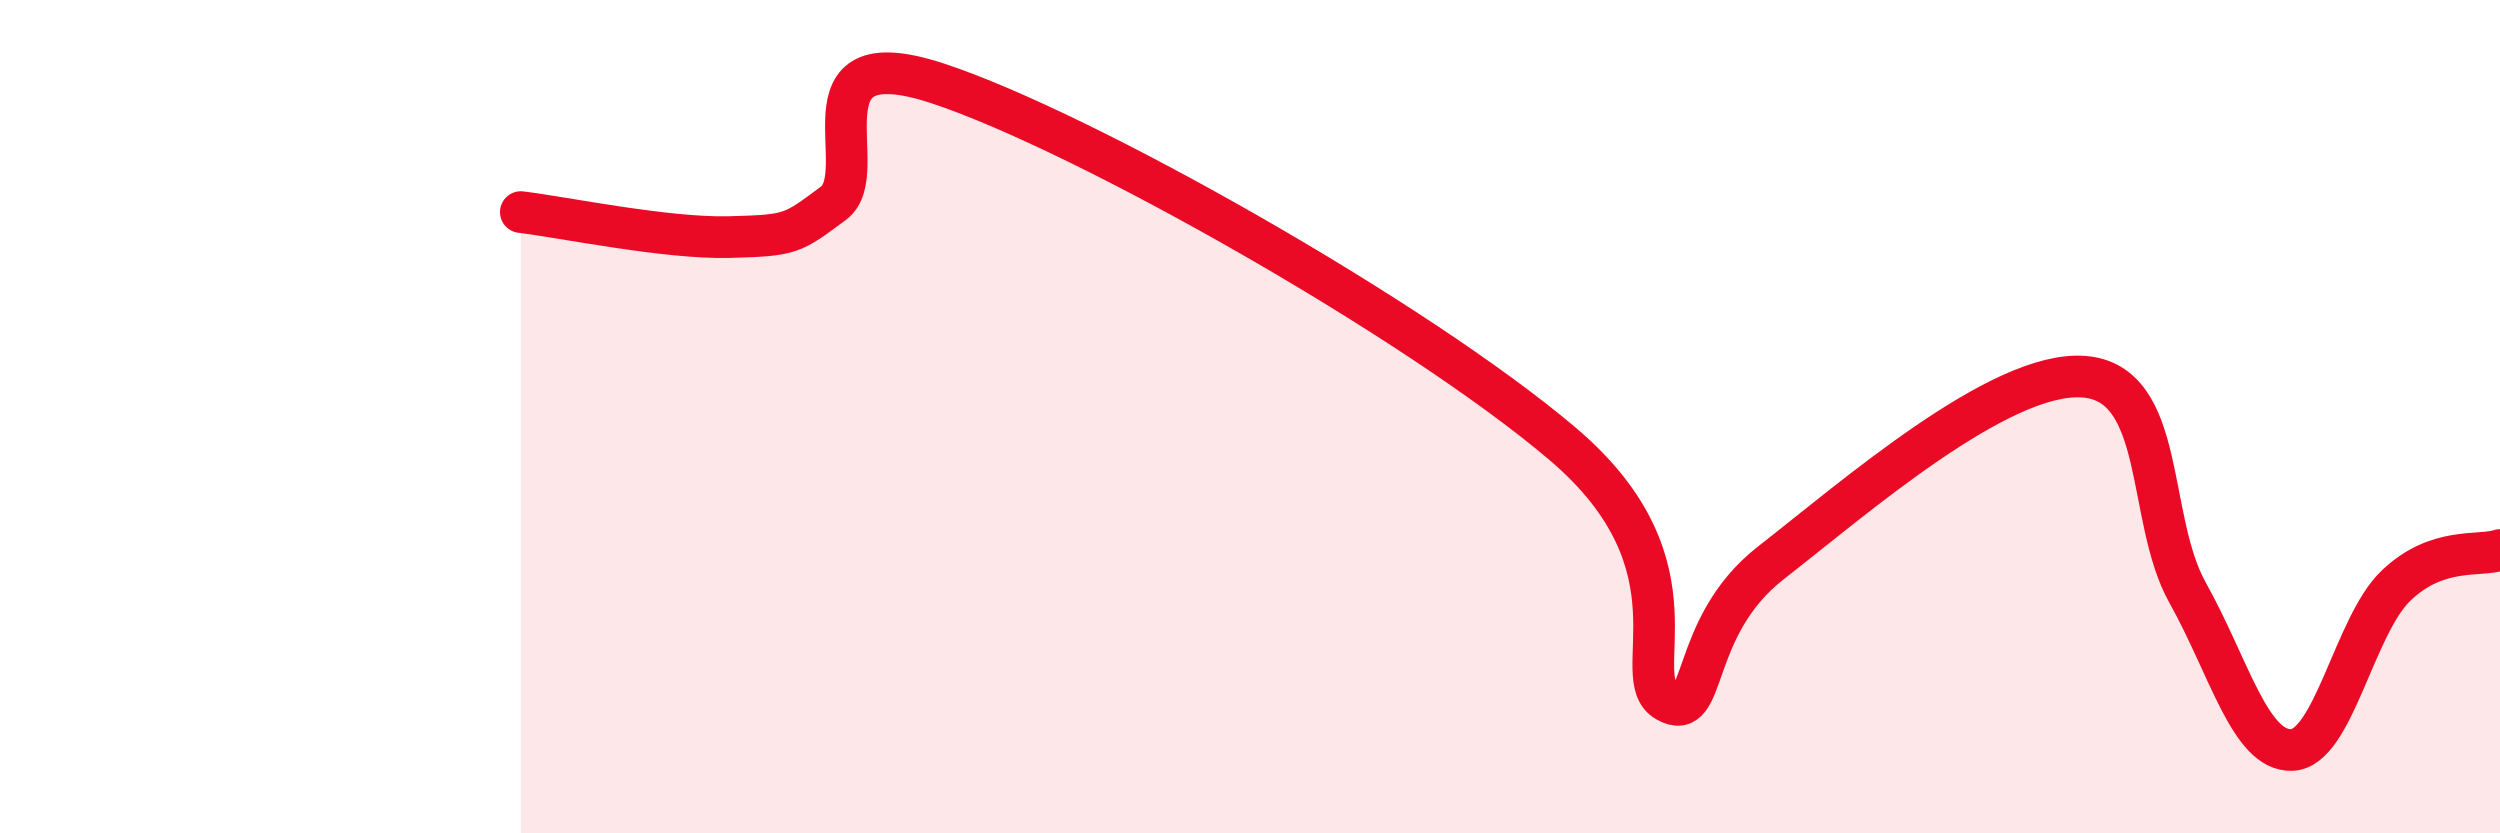
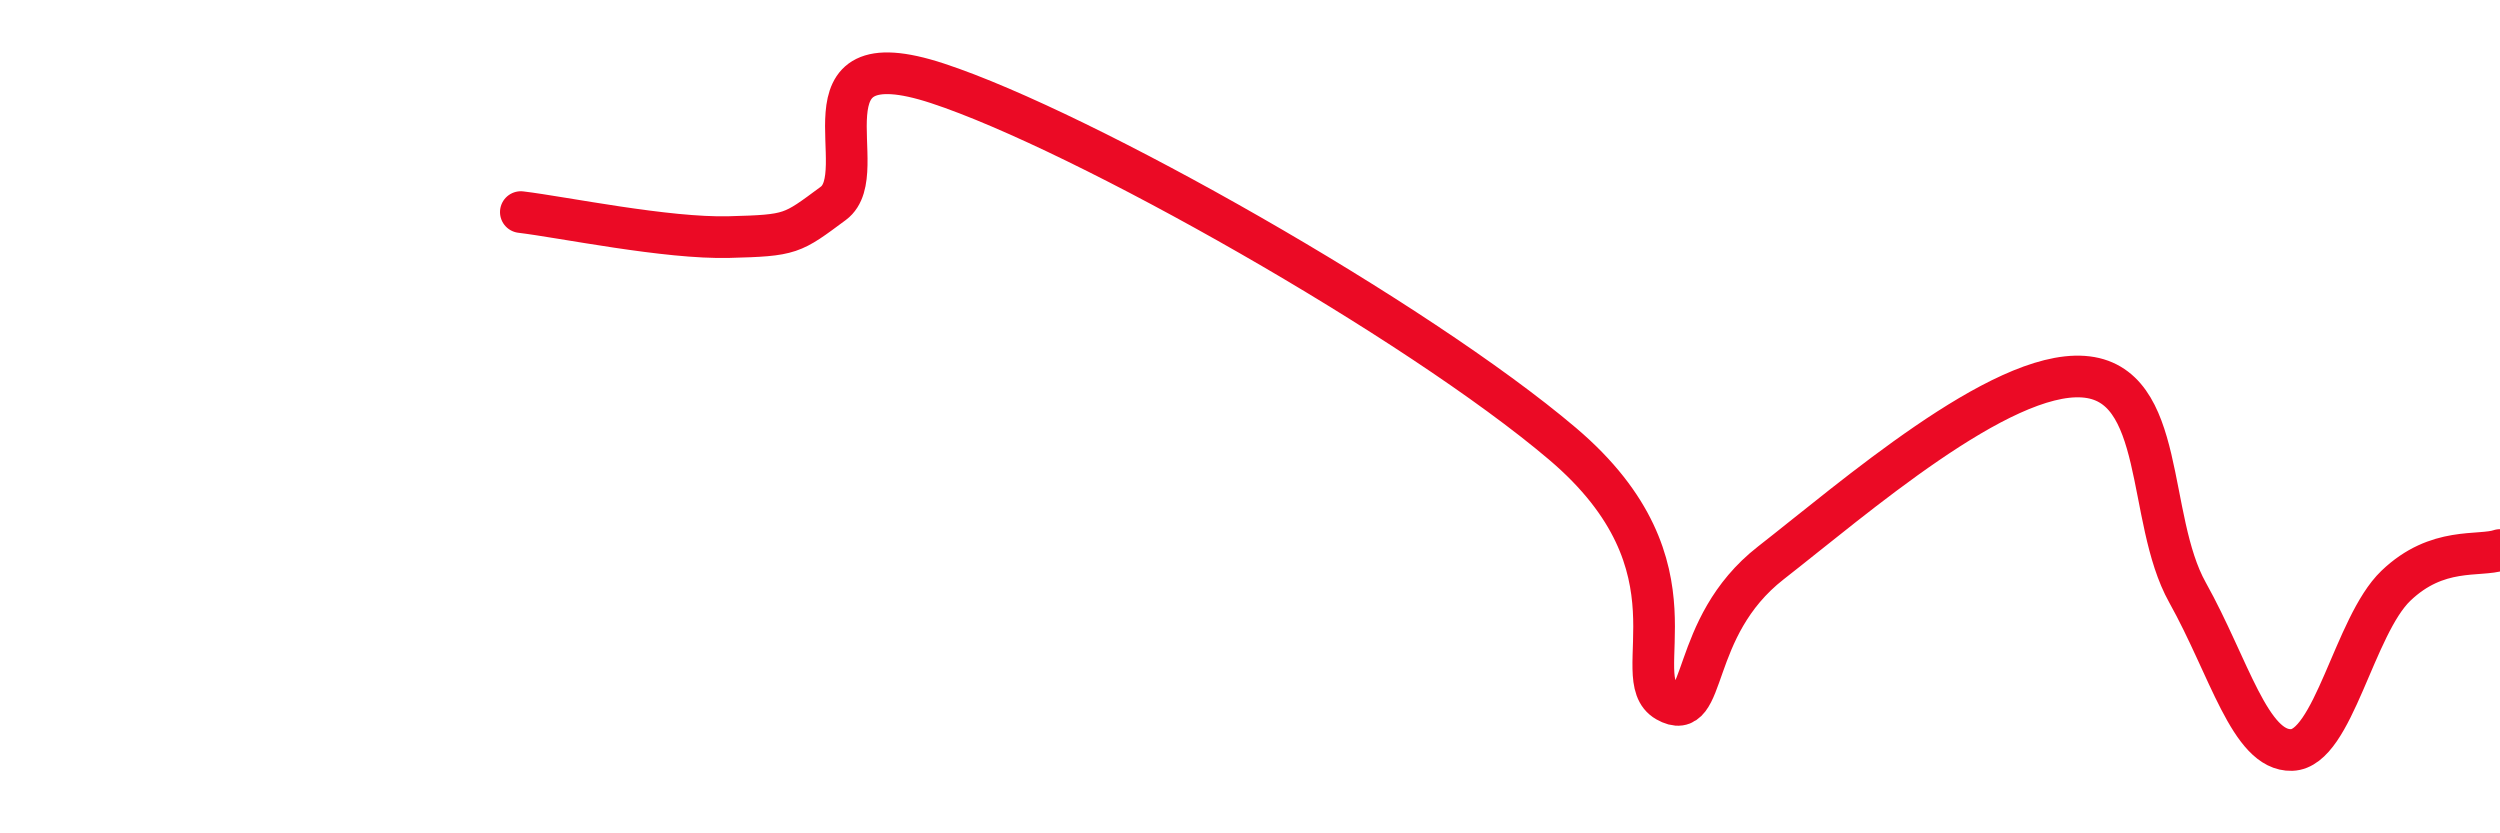
<svg xmlns="http://www.w3.org/2000/svg" width="60" height="20" viewBox="0 0 60 20">
-   <path d="M 12.5,5.09 C 13.5,5.21 16,5.73 17.5,5.69 C 19,5.65 19,5.62 20,4.88 C 21,4.14 19,0.85 22.5,2 C 26,3.15 34,7.68 37.5,10.65 C 41,13.62 39,16.26 40,16.83 C 41,17.4 40.5,15.07 42.5,13.51 C 44.5,11.95 48,8.9 50,9.04 C 52,9.18 51.5,12.43 52.5,14.22 C 53.5,16.01 54,18.03 55,18 C 56,17.97 56.5,15.02 57.5,14.06 C 58.5,13.1 59.5,13.37 60,13.2L60 20L12.5 20Z" fill="#EB0A25" opacity="0.1" stroke-linecap="round" stroke-linejoin="round" />
  <path d="M 12.5,5.09 C 13.5,5.21 16,5.73 17.5,5.69 C 19,5.65 19,5.62 20,4.88 C 21,4.14 19,0.85 22.5,2 C 26,3.15 34,7.68 37.5,10.65 C 41,13.62 39,16.26 40,16.83 C 41,17.4 40.5,15.07 42.5,13.51 C 44.5,11.95 48,8.9 50,9.04 C 52,9.18 51.5,12.43 52.5,14.22 C 53.5,16.01 54,18.03 55,18 C 56,17.97 56.5,15.02 57.5,14.06 C 58.5,13.1 59.5,13.37 60,13.2" stroke="#EB0A25" stroke-width="1" fill="none" stroke-linecap="round" stroke-linejoin="round" />
</svg>